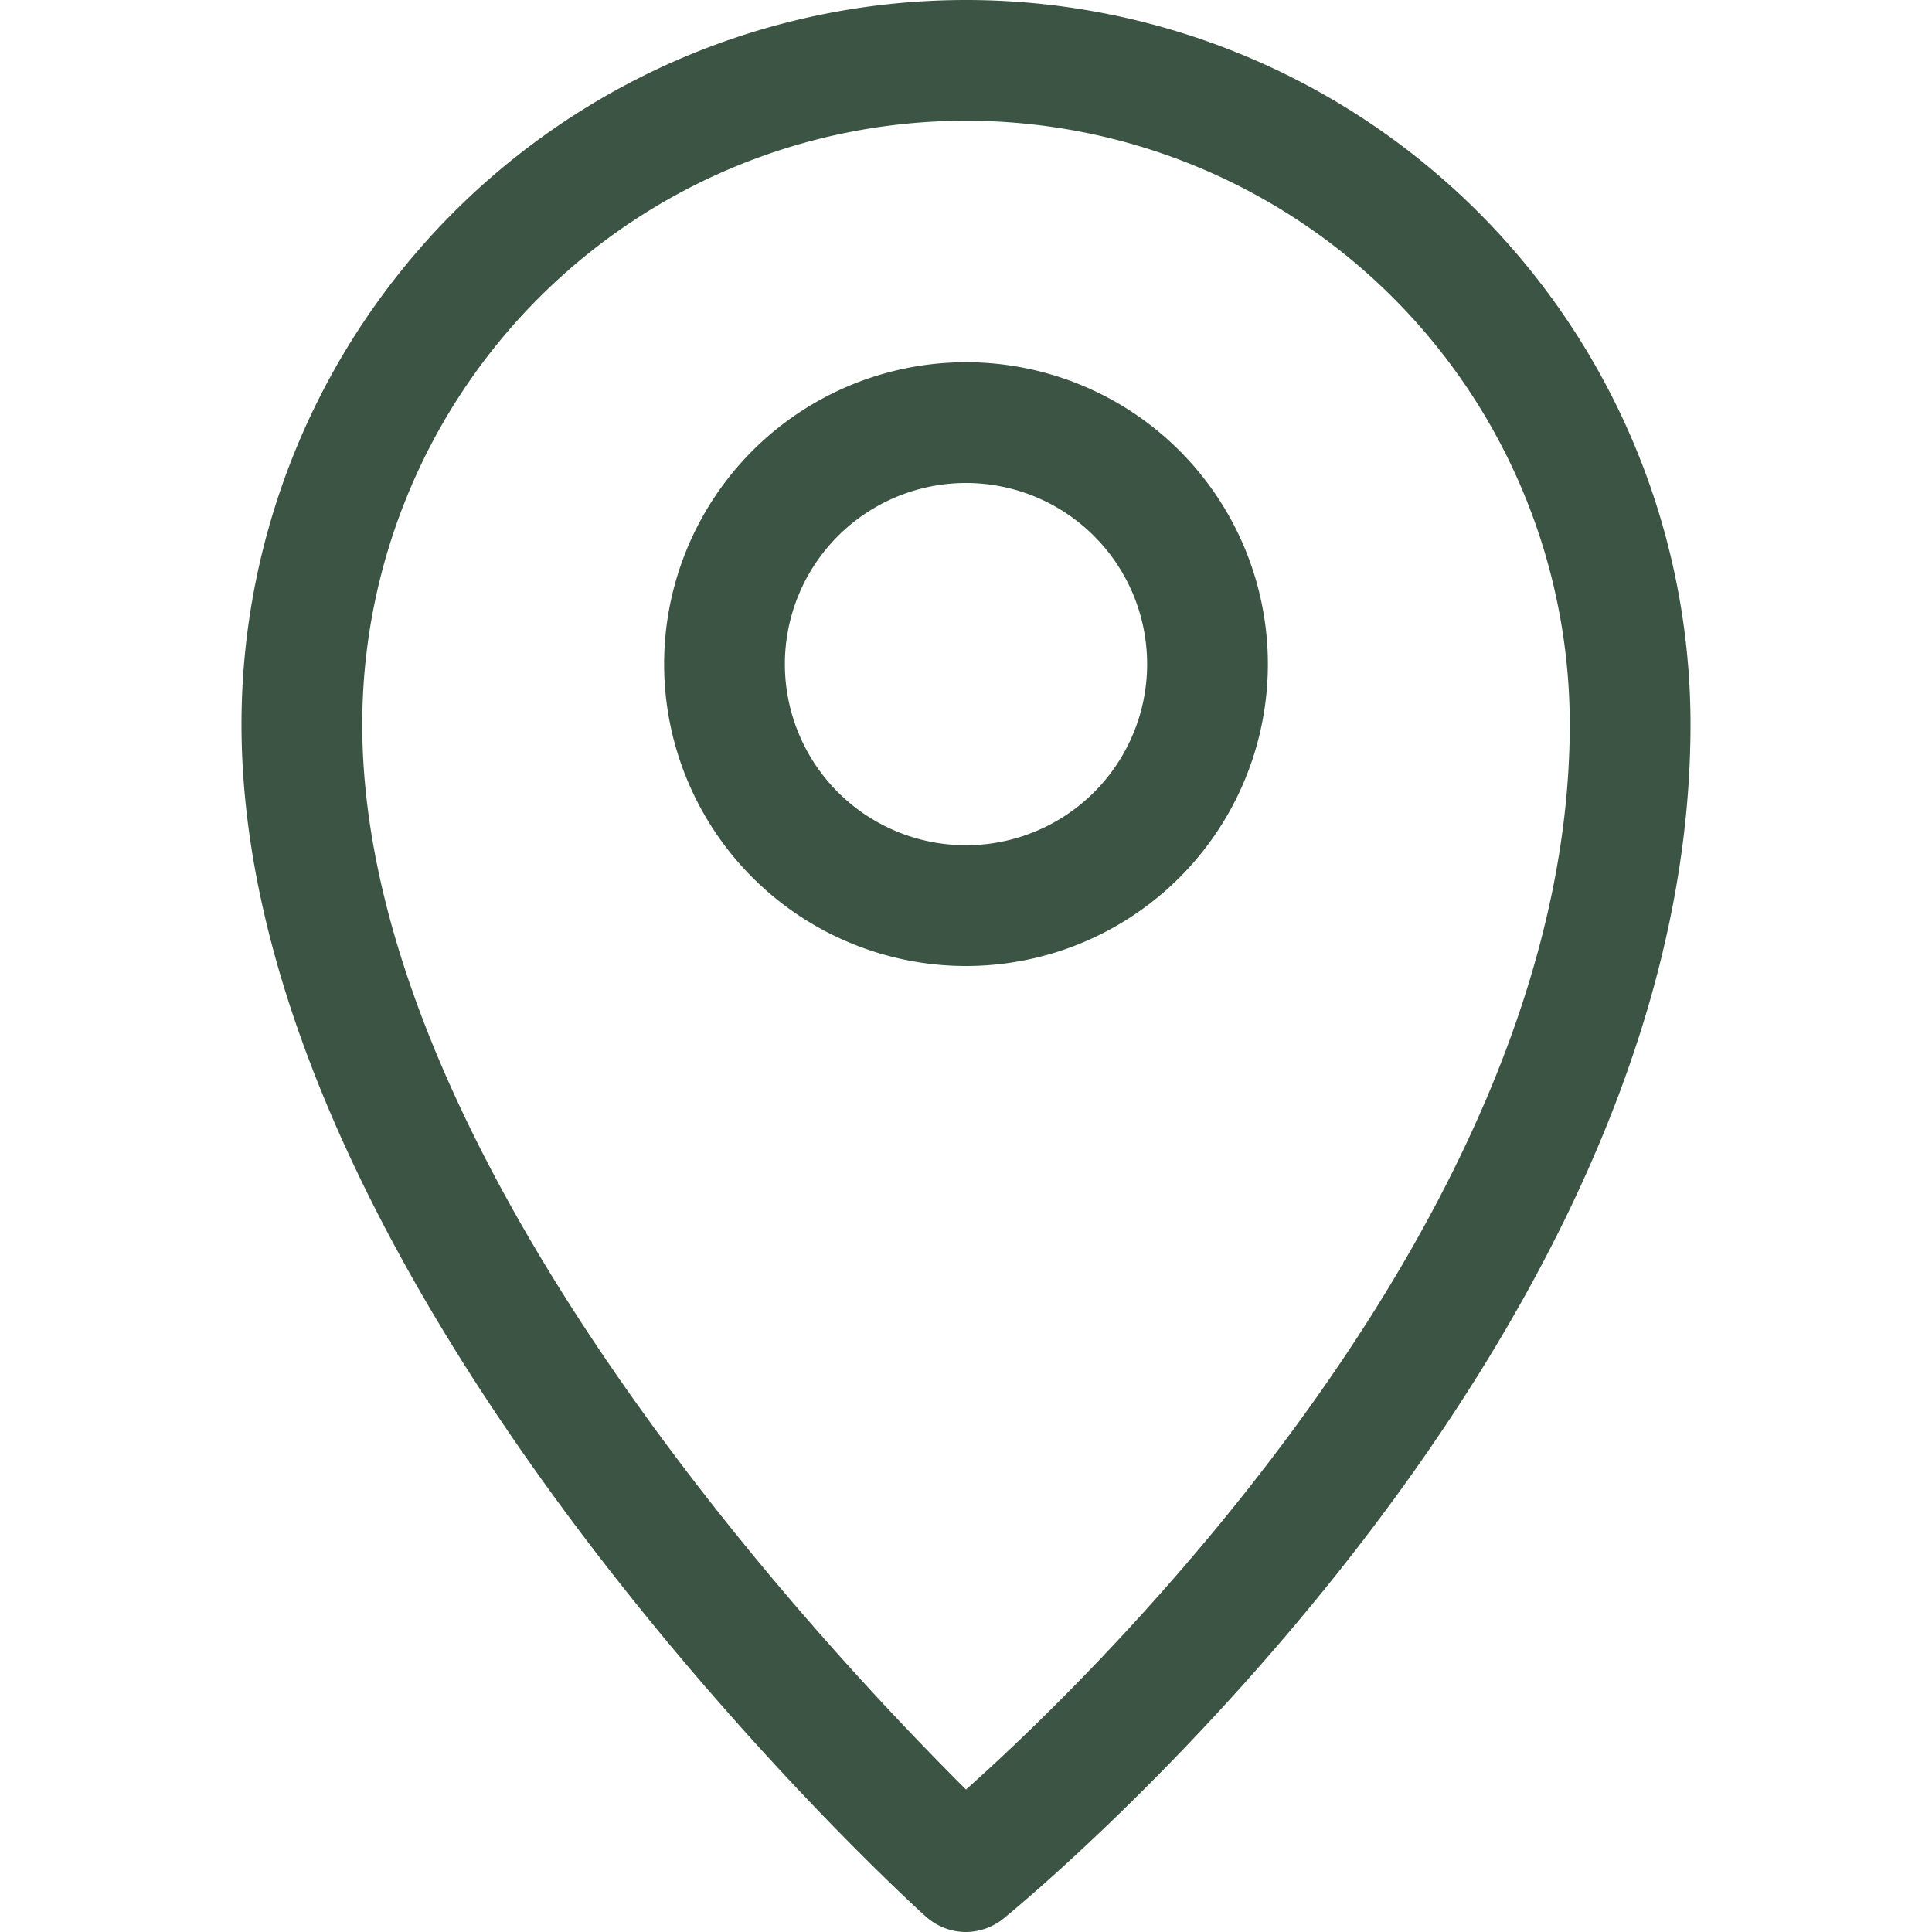
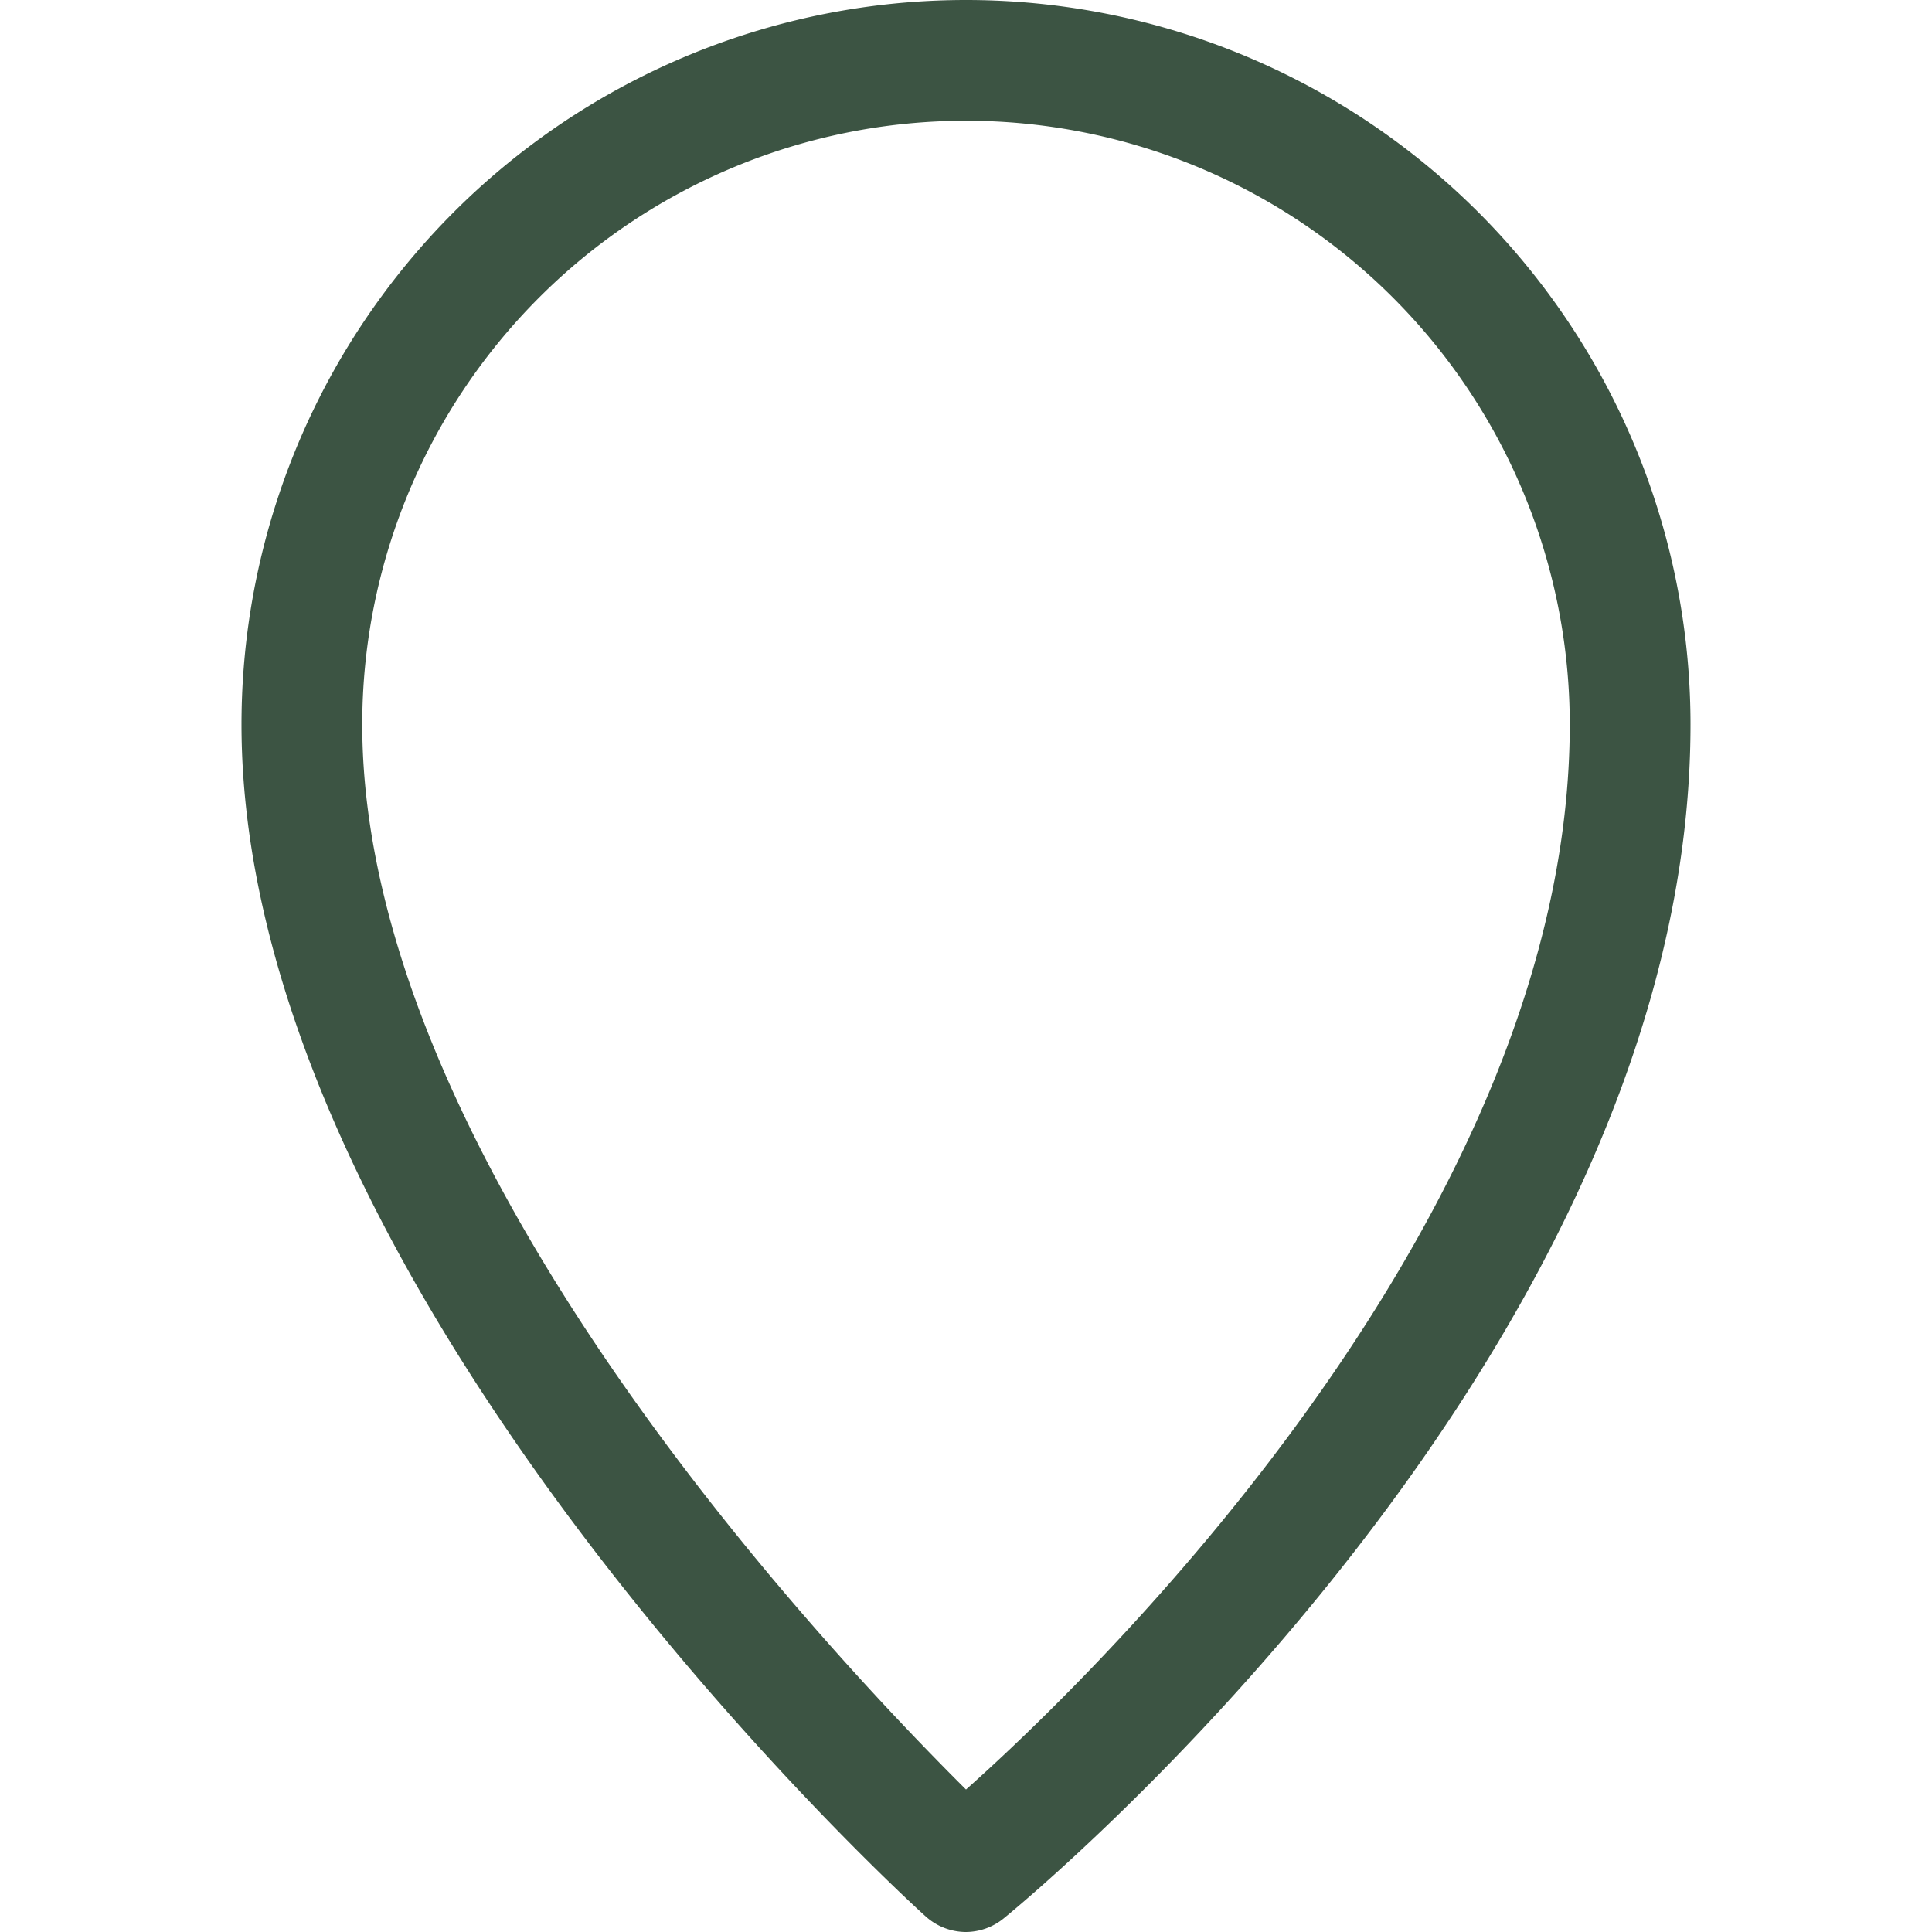
<svg xmlns="http://www.w3.org/2000/svg" fill="#3C5443" viewBox="0 0 32 32">
  <title>53-Location</title>
  <g id="_53-Location" data-name="53-Location">
-     <path d="M16,32a1,1,0,0,1-.67-.26C14.86,31.32,4,21.33,4,12a12,12,0,0,1,24,0c0,10.35-10.9,19.39-11.37,19.77A1,1,0,0,1,16,32ZM16,2A10,10,0,0,0,6,12c0,7.22,7.72,15.37,10,17.64C18.36,27.54,26,20,26,12A10,10,0,0,0,16,2Z" />
-     <path d="M16,16a5,5,0,1,1,5-5A5,5,0,0,1,16,16Zm0-8a3,3,0,1,0,3,3A3,3,0,0,0,16,8Z" />
+     <path d="M16,32a1,1,0,0,1-.67-.26C14.86,31.32,4,21.33,4,12a12,12,0,0,1,24,0c0,10.35-10.9,19.39-11.37,19.77A1,1,0,0,1,16,32ZM16,2A10,10,0,0,0,6,12c0,7.22,7.72,15.37,10,17.64C18.36,27.54,26,20,26,12A10,10,0,0,0,16,2" />
  </g>
</svg>